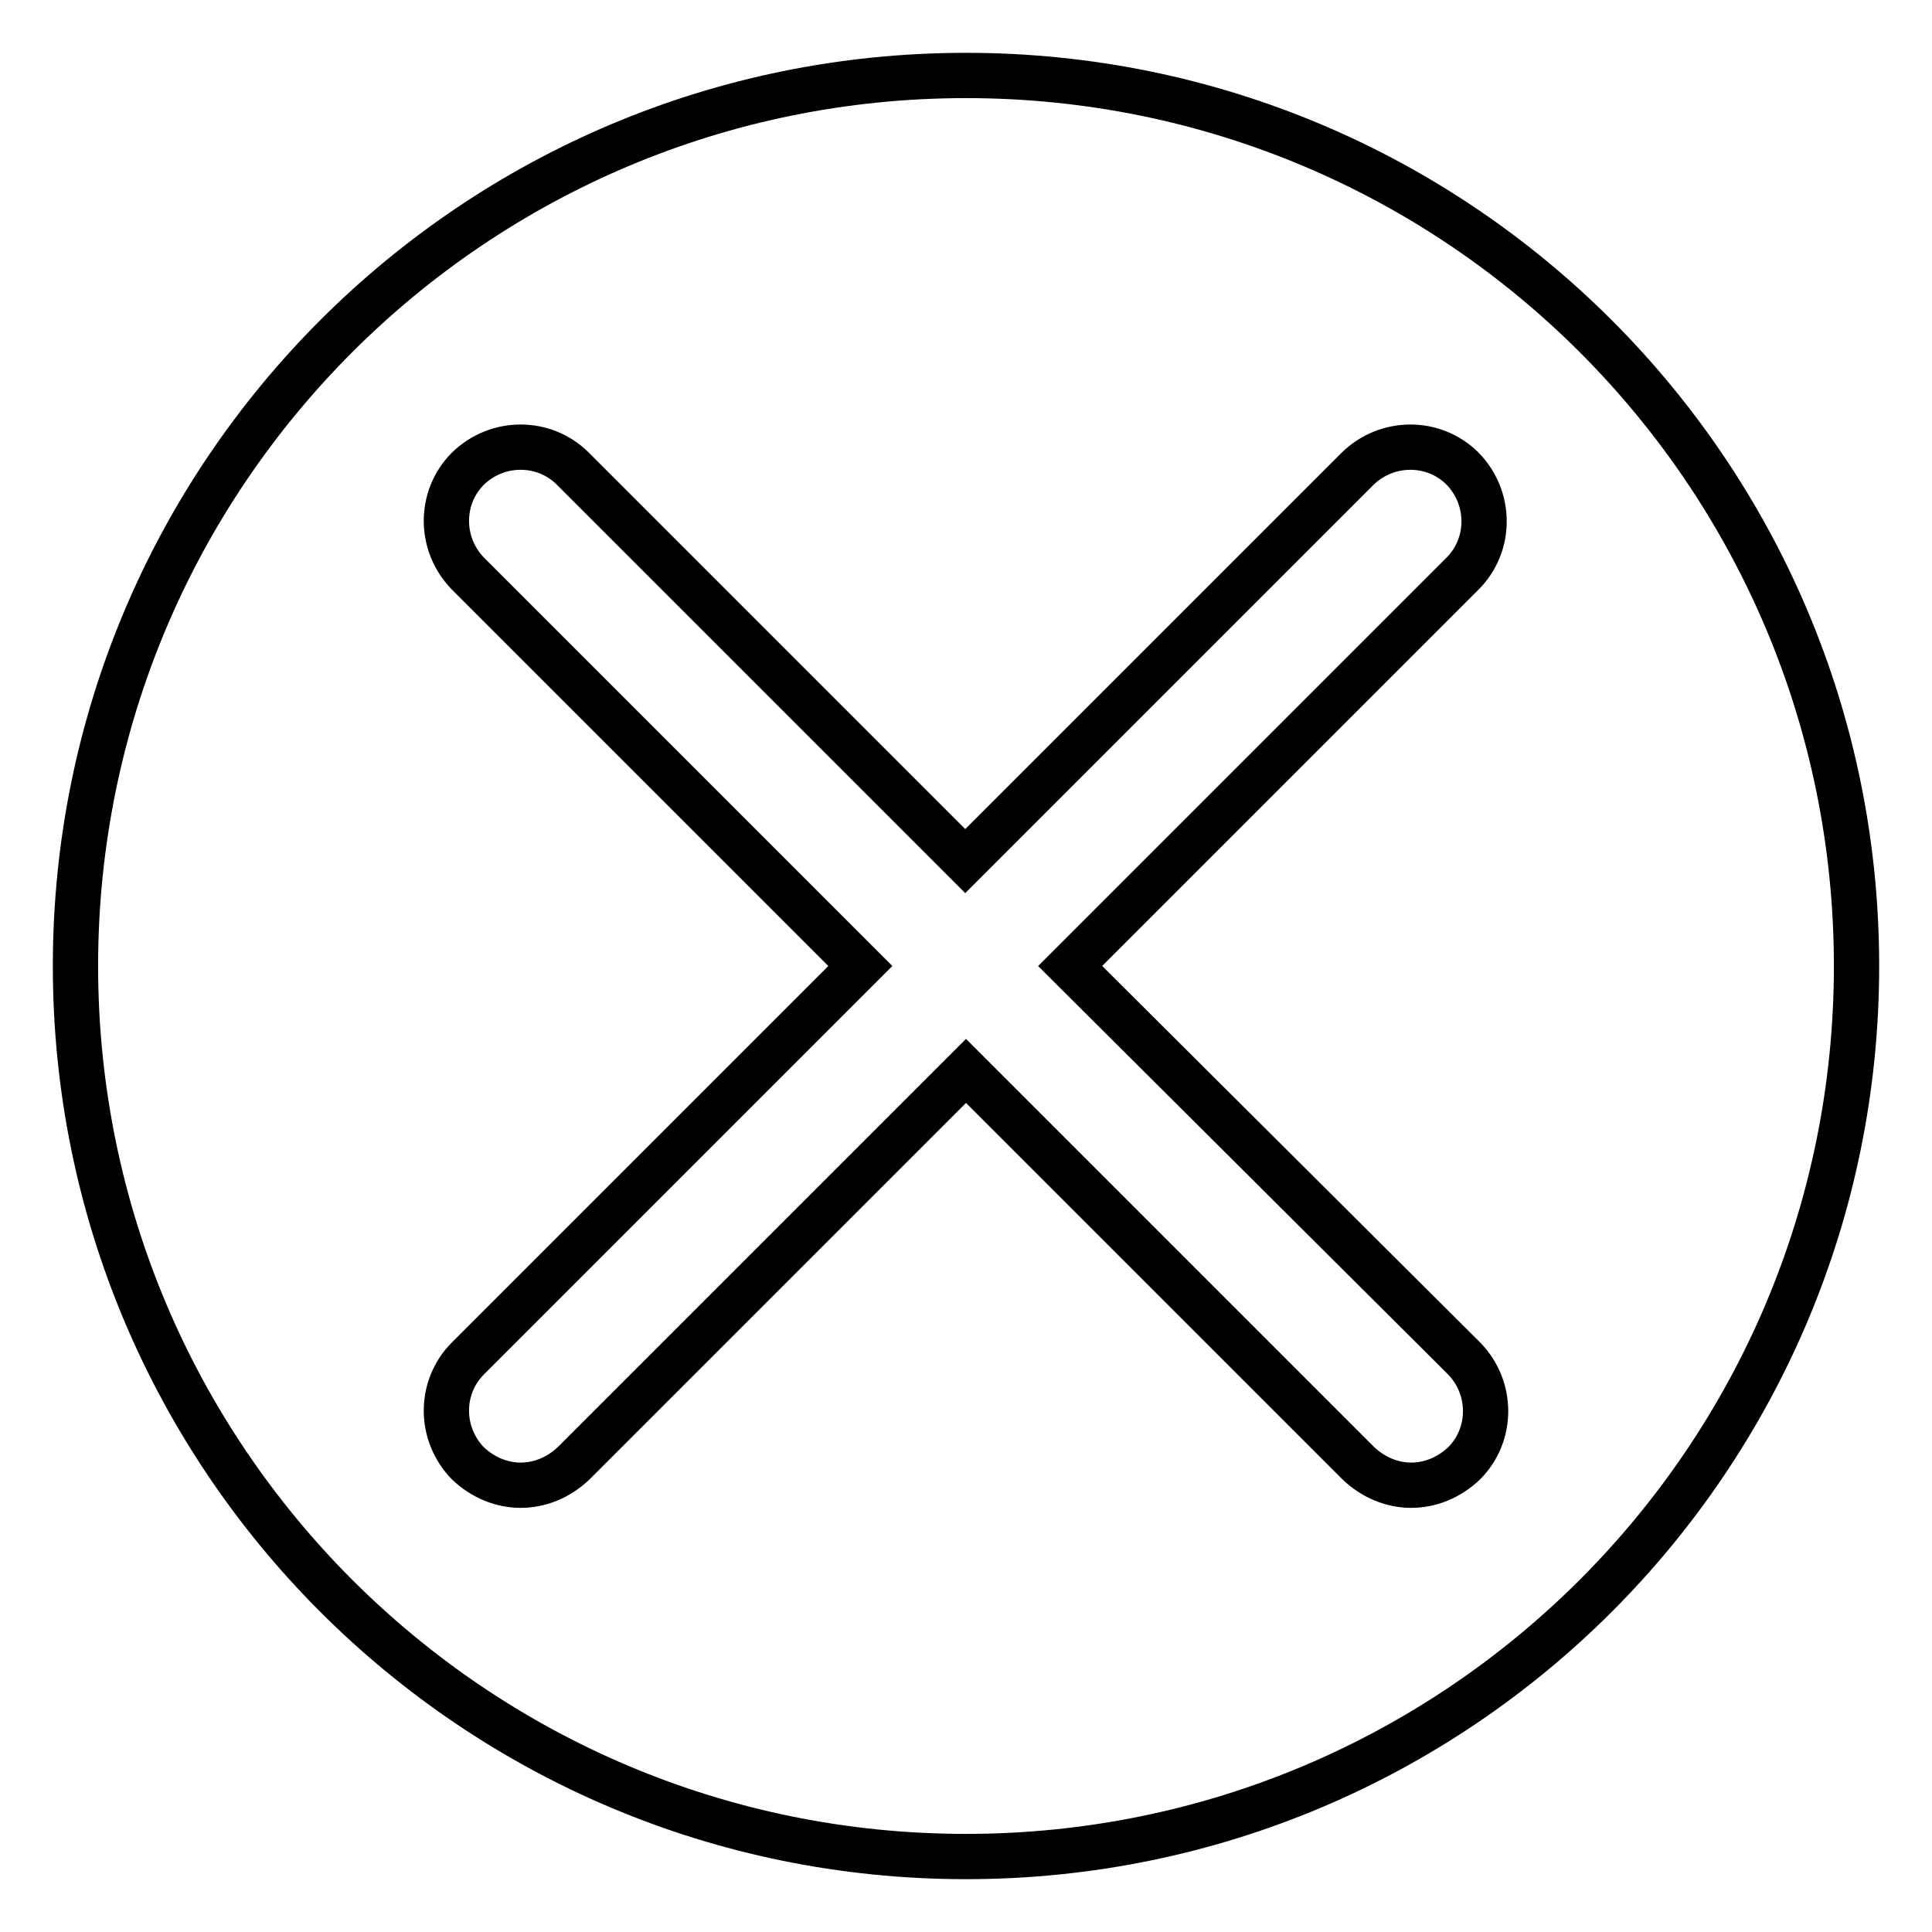
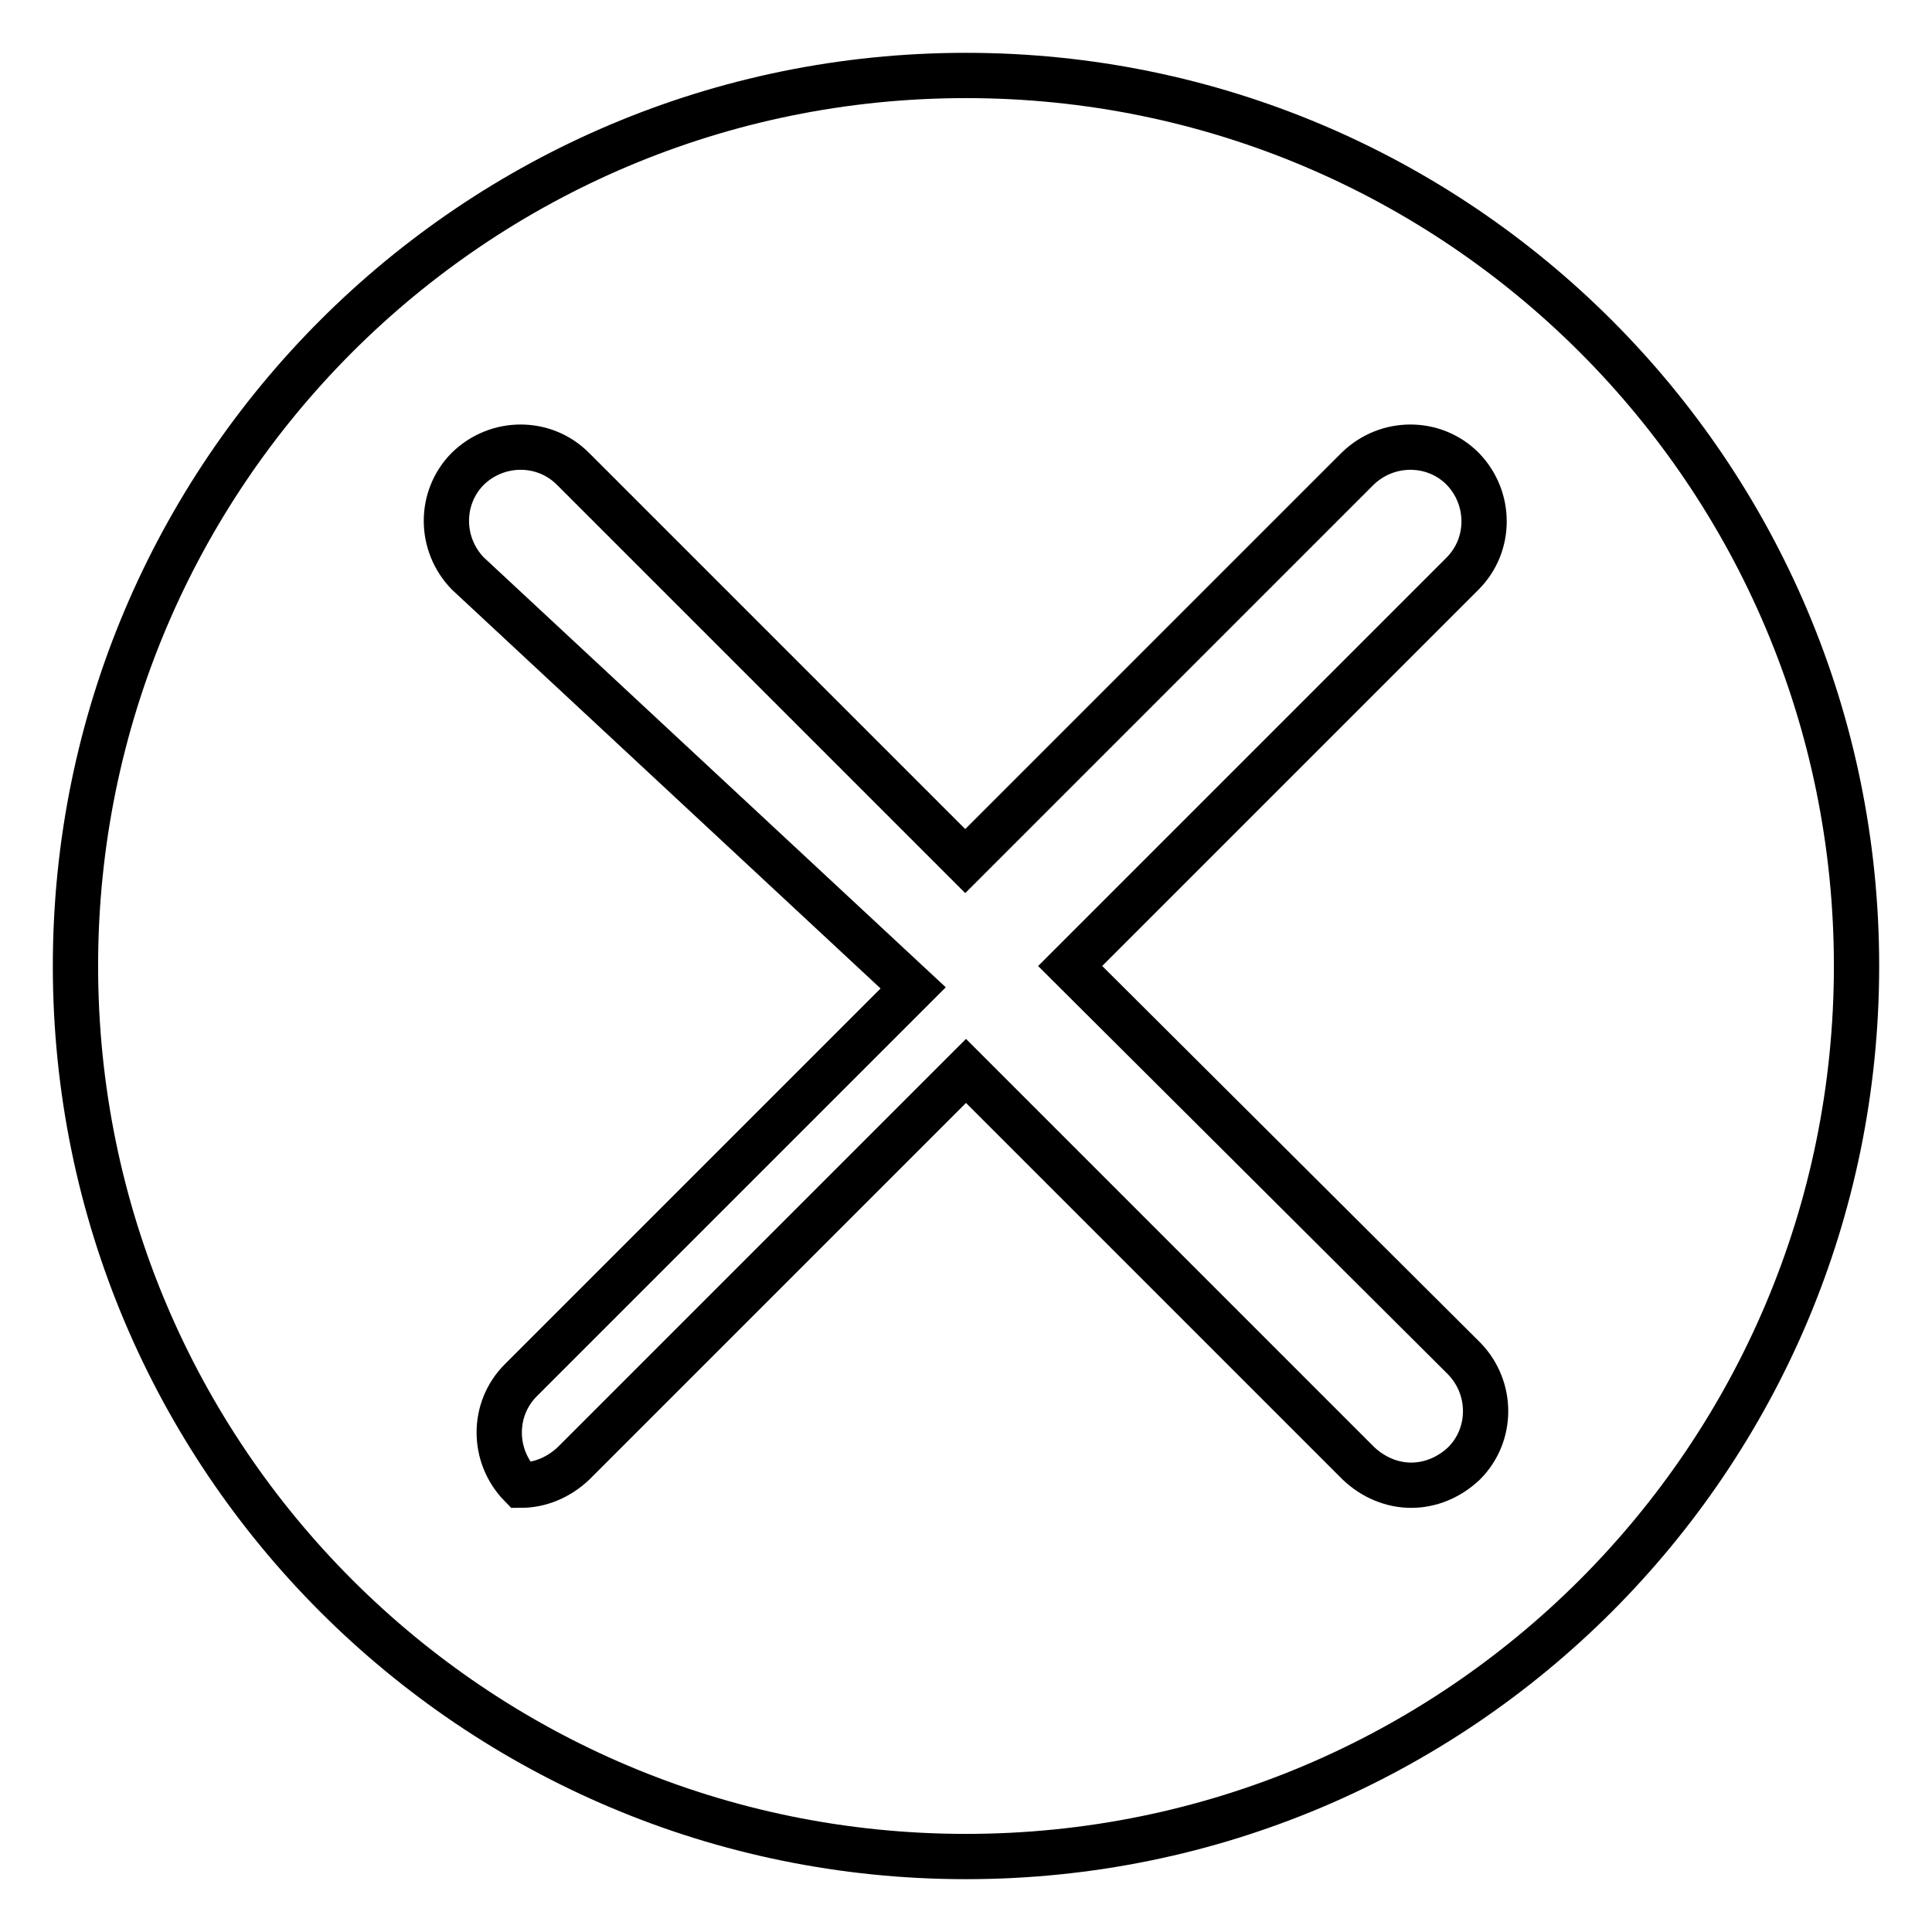
<svg xmlns="http://www.w3.org/2000/svg" version="1.1" x="0px" y="0px" viewBox="0 0 256 256" enable-background="new 0 0 256 256" xml:space="preserve">
  <g>
    <g>
-       <path stroke-width="6" fill-opacity="0" stroke="#000000" d="M128,10C62.8,10,10,62.8,10,128c0,65.2,52.8,118,118,118c65.2,0,118-52.8,118-118C246,62.8,193.2,10,128,10L128,10z M194,180c3.8,3.9,3.8,10.1,0,13.9c-2,1.9-4.5,2.9-7,2.9c-2.5,0-5-1-7-2.9l-52-52l-52,52c-2,1.9-4.5,2.9-7,2.9c-2.5,0-5-1-7-2.9c-3.8-3.9-3.8-10.1,0-13.9l52-52L62,76c-3.8-3.9-3.8-10.1,0-13.9c3.9-3.8,10.1-3.8,13.9,0l52,52l52-52c3.9-3.8,10.1-3.8,13.9,0c3.8,3.9,3.8,10.1,0,13.9l-52,52L194,180L194,180z" />
+       <path stroke-width="6" fill-opacity="0" stroke="#000000" d="M128,10C62.8,10,10,62.8,10,128c0,65.2,52.8,118,118,118c65.2,0,118-52.8,118-118C246,62.8,193.2,10,128,10L128,10z M194,180c3.8,3.9,3.8,10.1,0,13.9c-2,1.9-4.5,2.9-7,2.9c-2.5,0-5-1-7-2.9l-52-52l-52,52c-2,1.9-4.5,2.9-7,2.9c-3.8-3.9-3.8-10.1,0-13.9l52-52L62,76c-3.8-3.9-3.8-10.1,0-13.9c3.9-3.8,10.1-3.8,13.9,0l52,52l52-52c3.9-3.8,10.1-3.8,13.9,0c3.8,3.9,3.8,10.1,0,13.9l-52,52L194,180L194,180z" />
    </g>
  </g>
</svg>